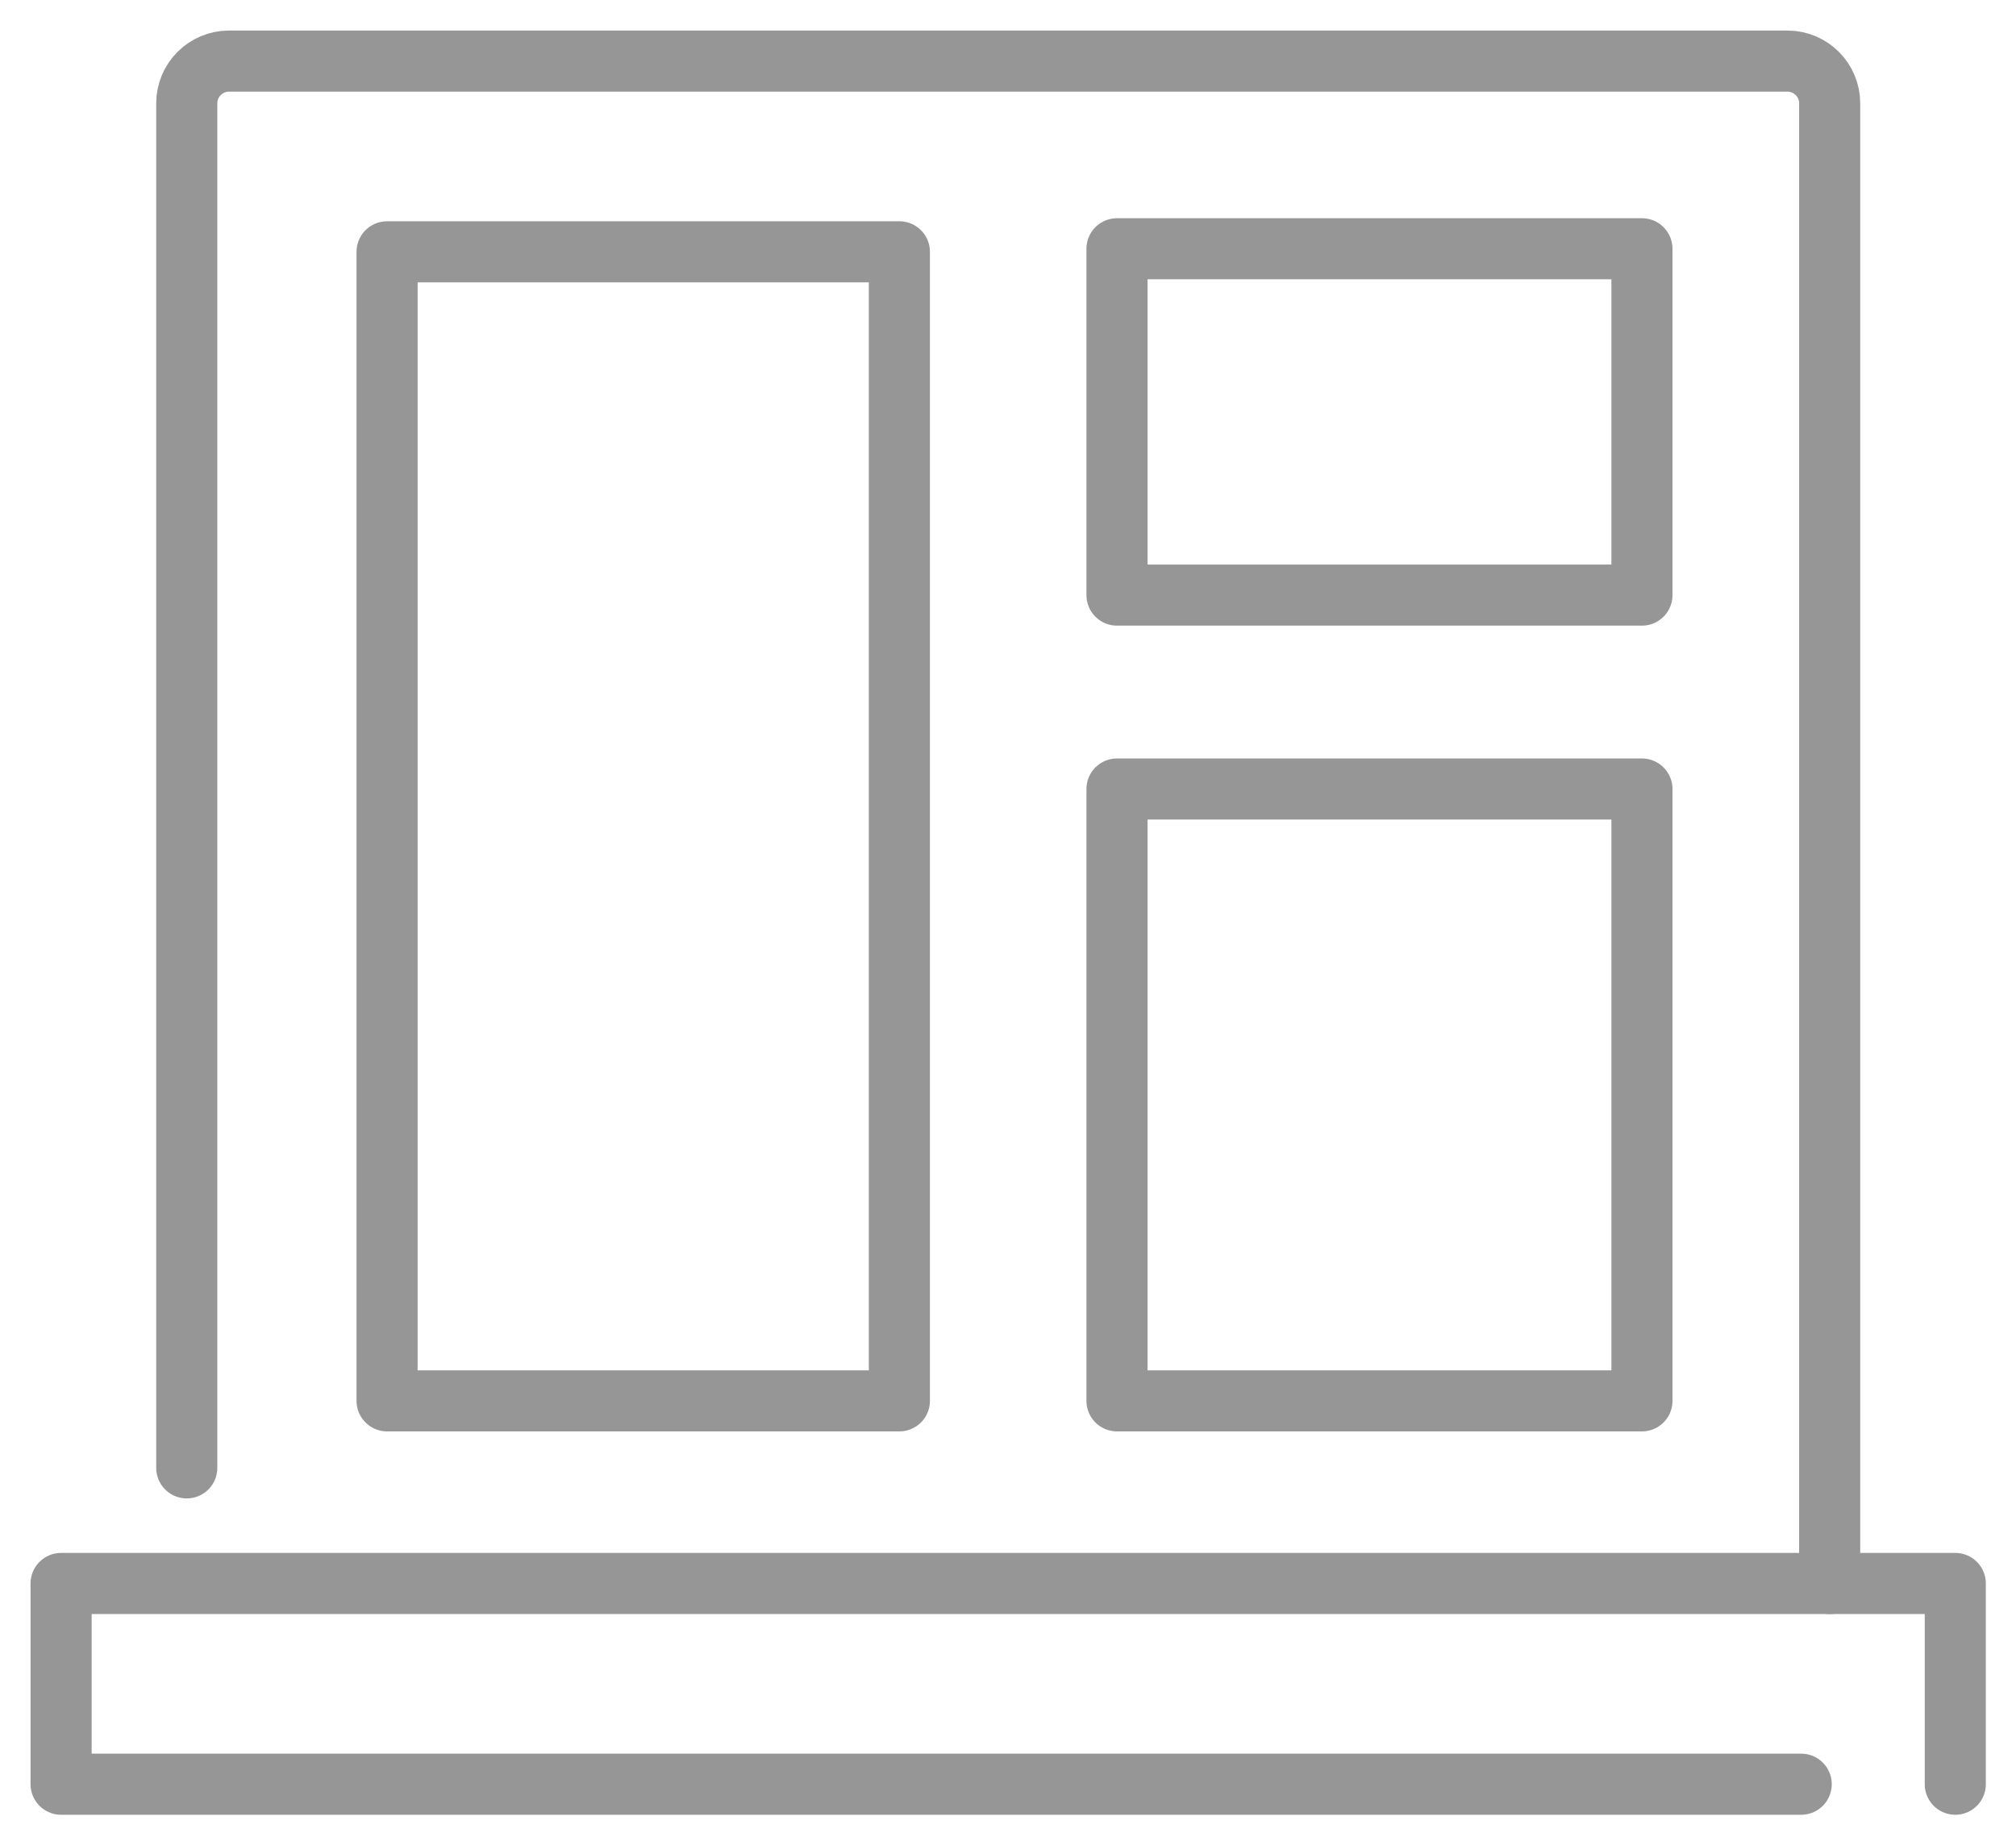
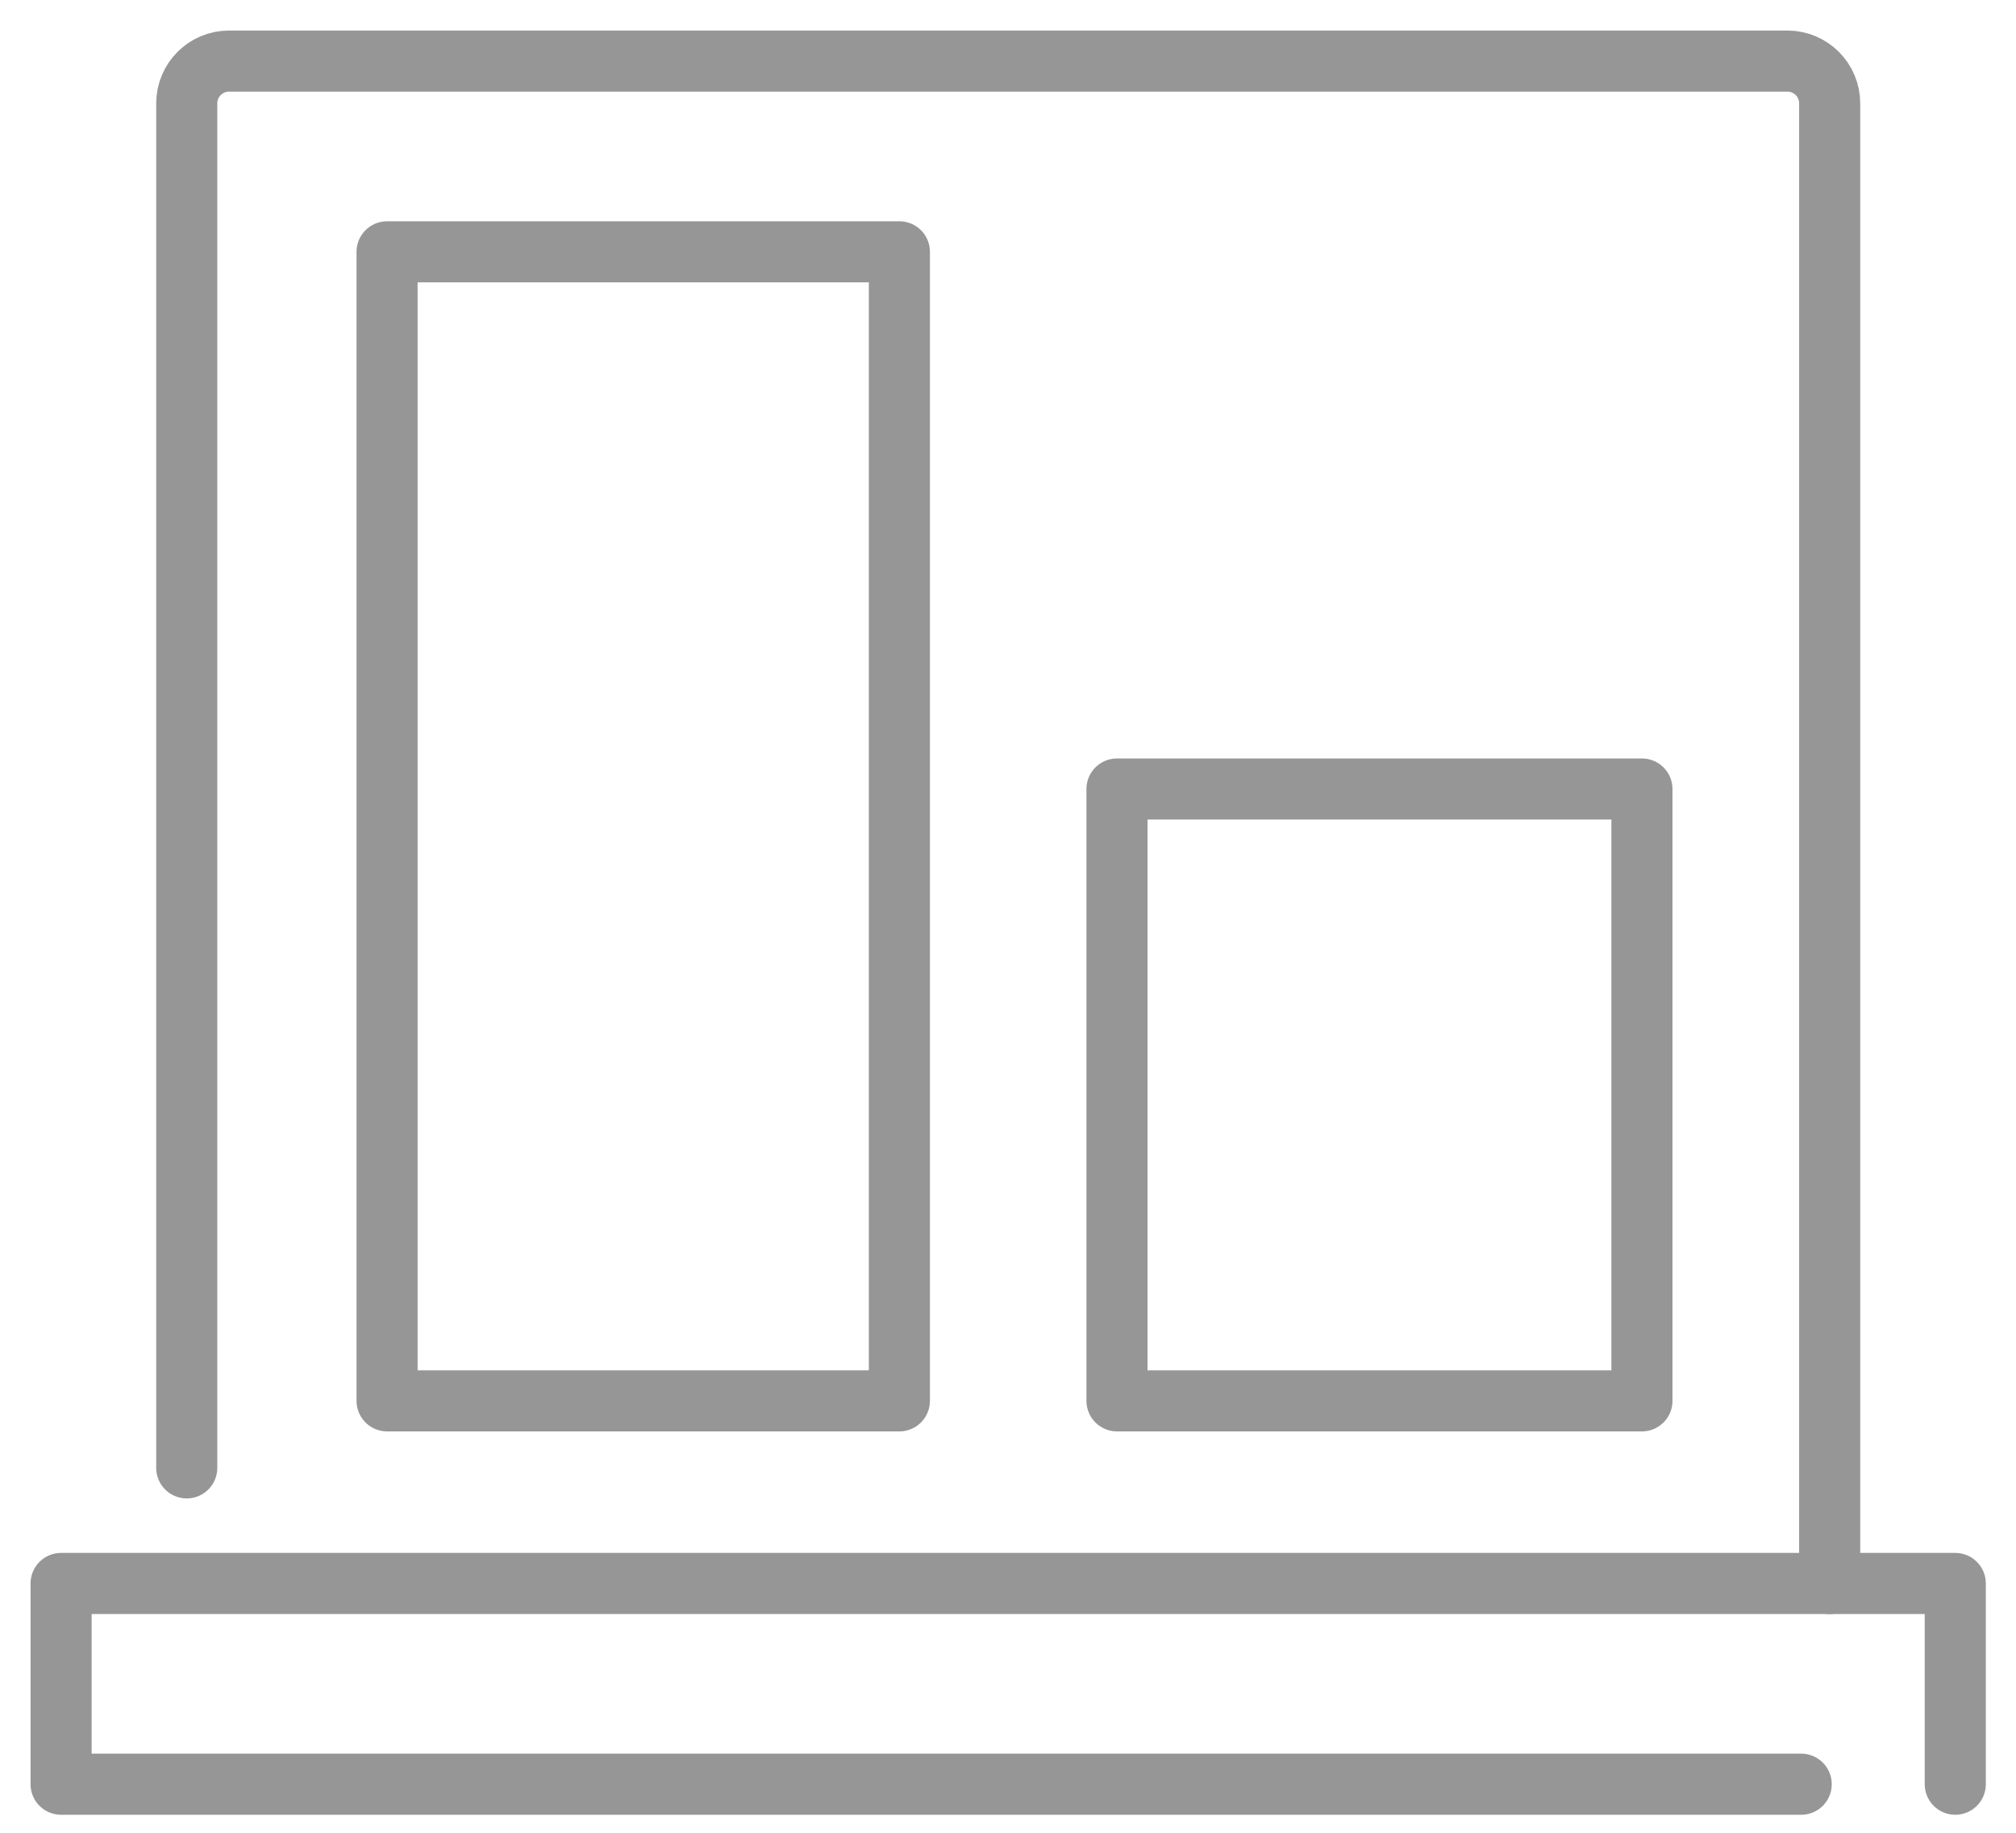
<svg xmlns="http://www.w3.org/2000/svg" width="33" height="30" viewBox="0 0 33 30" fill="none">
-   <path d="M26.877 4.072H18.284V9.741H26.877V4.072Z" stroke="#969696" stroke-linecap="round" stroke-linejoin="round" />
  <path d="M26.877 12.915H18.284V22.93H26.877V12.915Z" stroke="#969696" stroke-linecap="round" stroke-linejoin="round" />
  <path d="M14.722 4.122H6.336V22.93H14.722V4.122Z" stroke="#969696" stroke-linecap="round" stroke-linejoin="round" />
  <path d="M29.484 29.205H1V25.919H32.006V29.205" stroke="#969696" stroke-linecap="round" stroke-linejoin="round" />
  <path d="M3.057 24.027V1.691C3.057 1.31 3.367 1 3.749 1H29.258C29.64 1 29.95 1.31 29.95 1.691V25.92" stroke="#969696" stroke-linecap="round" stroke-linejoin="round" />
</svg>